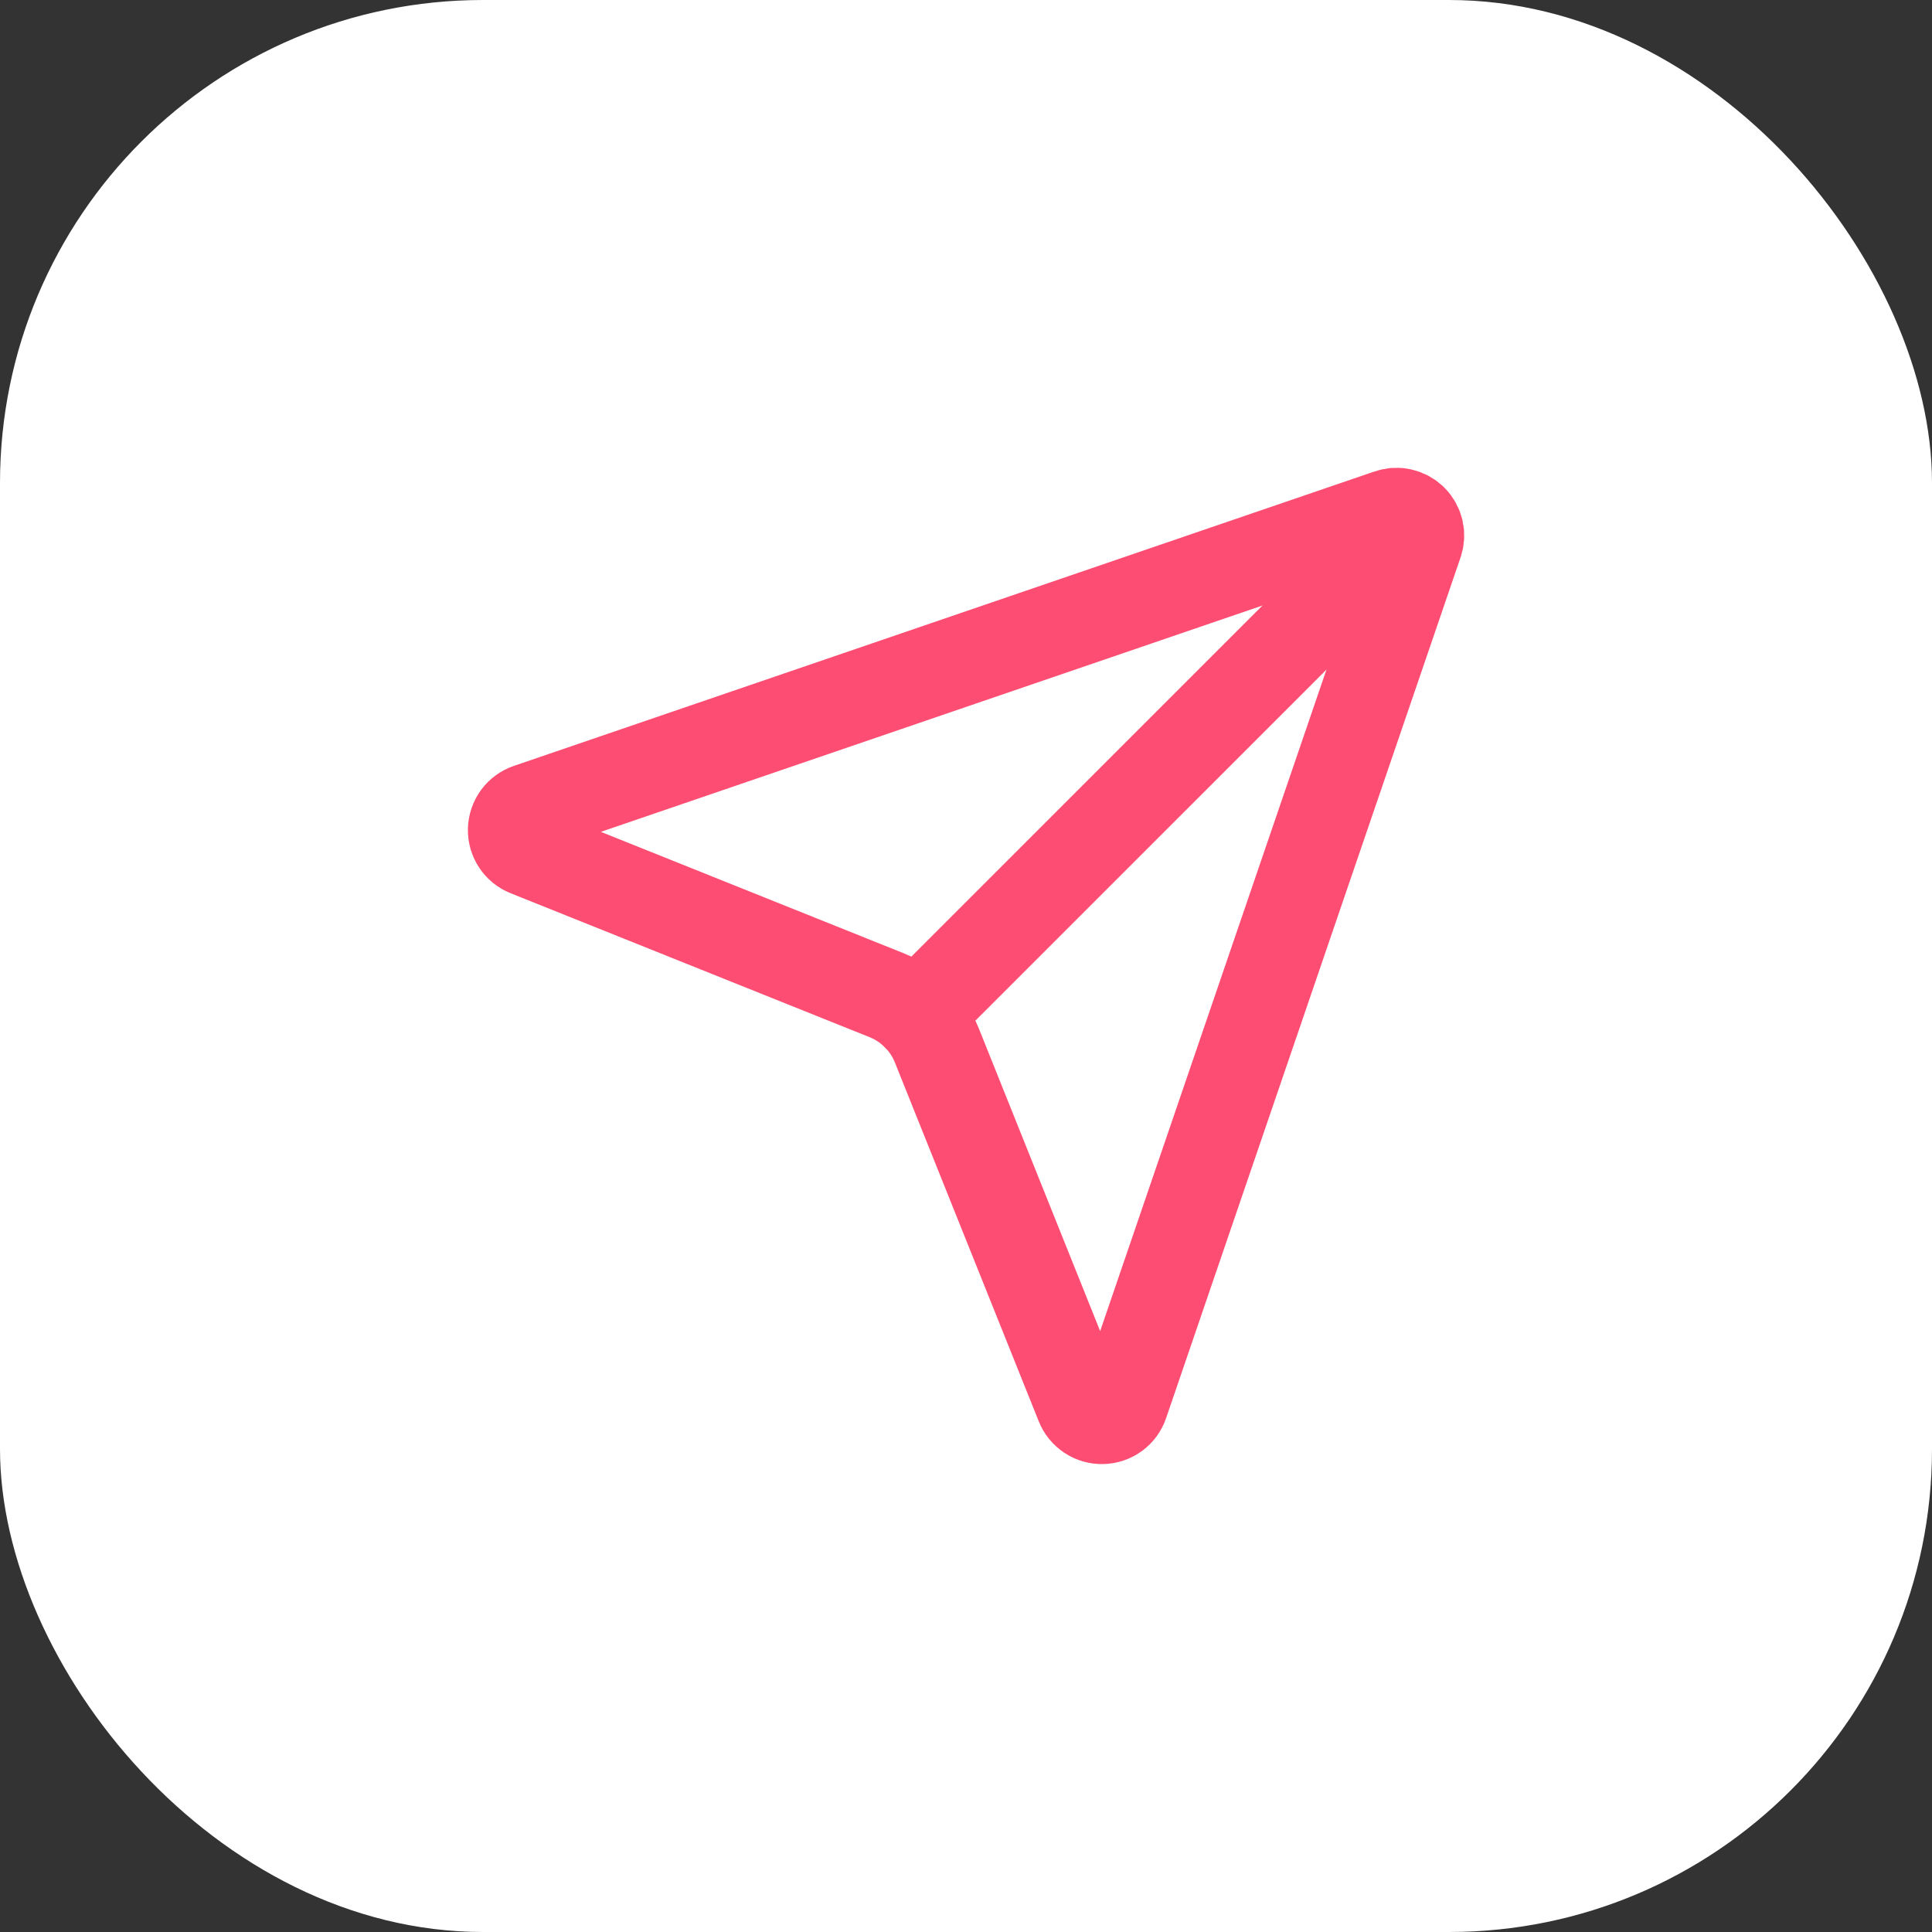
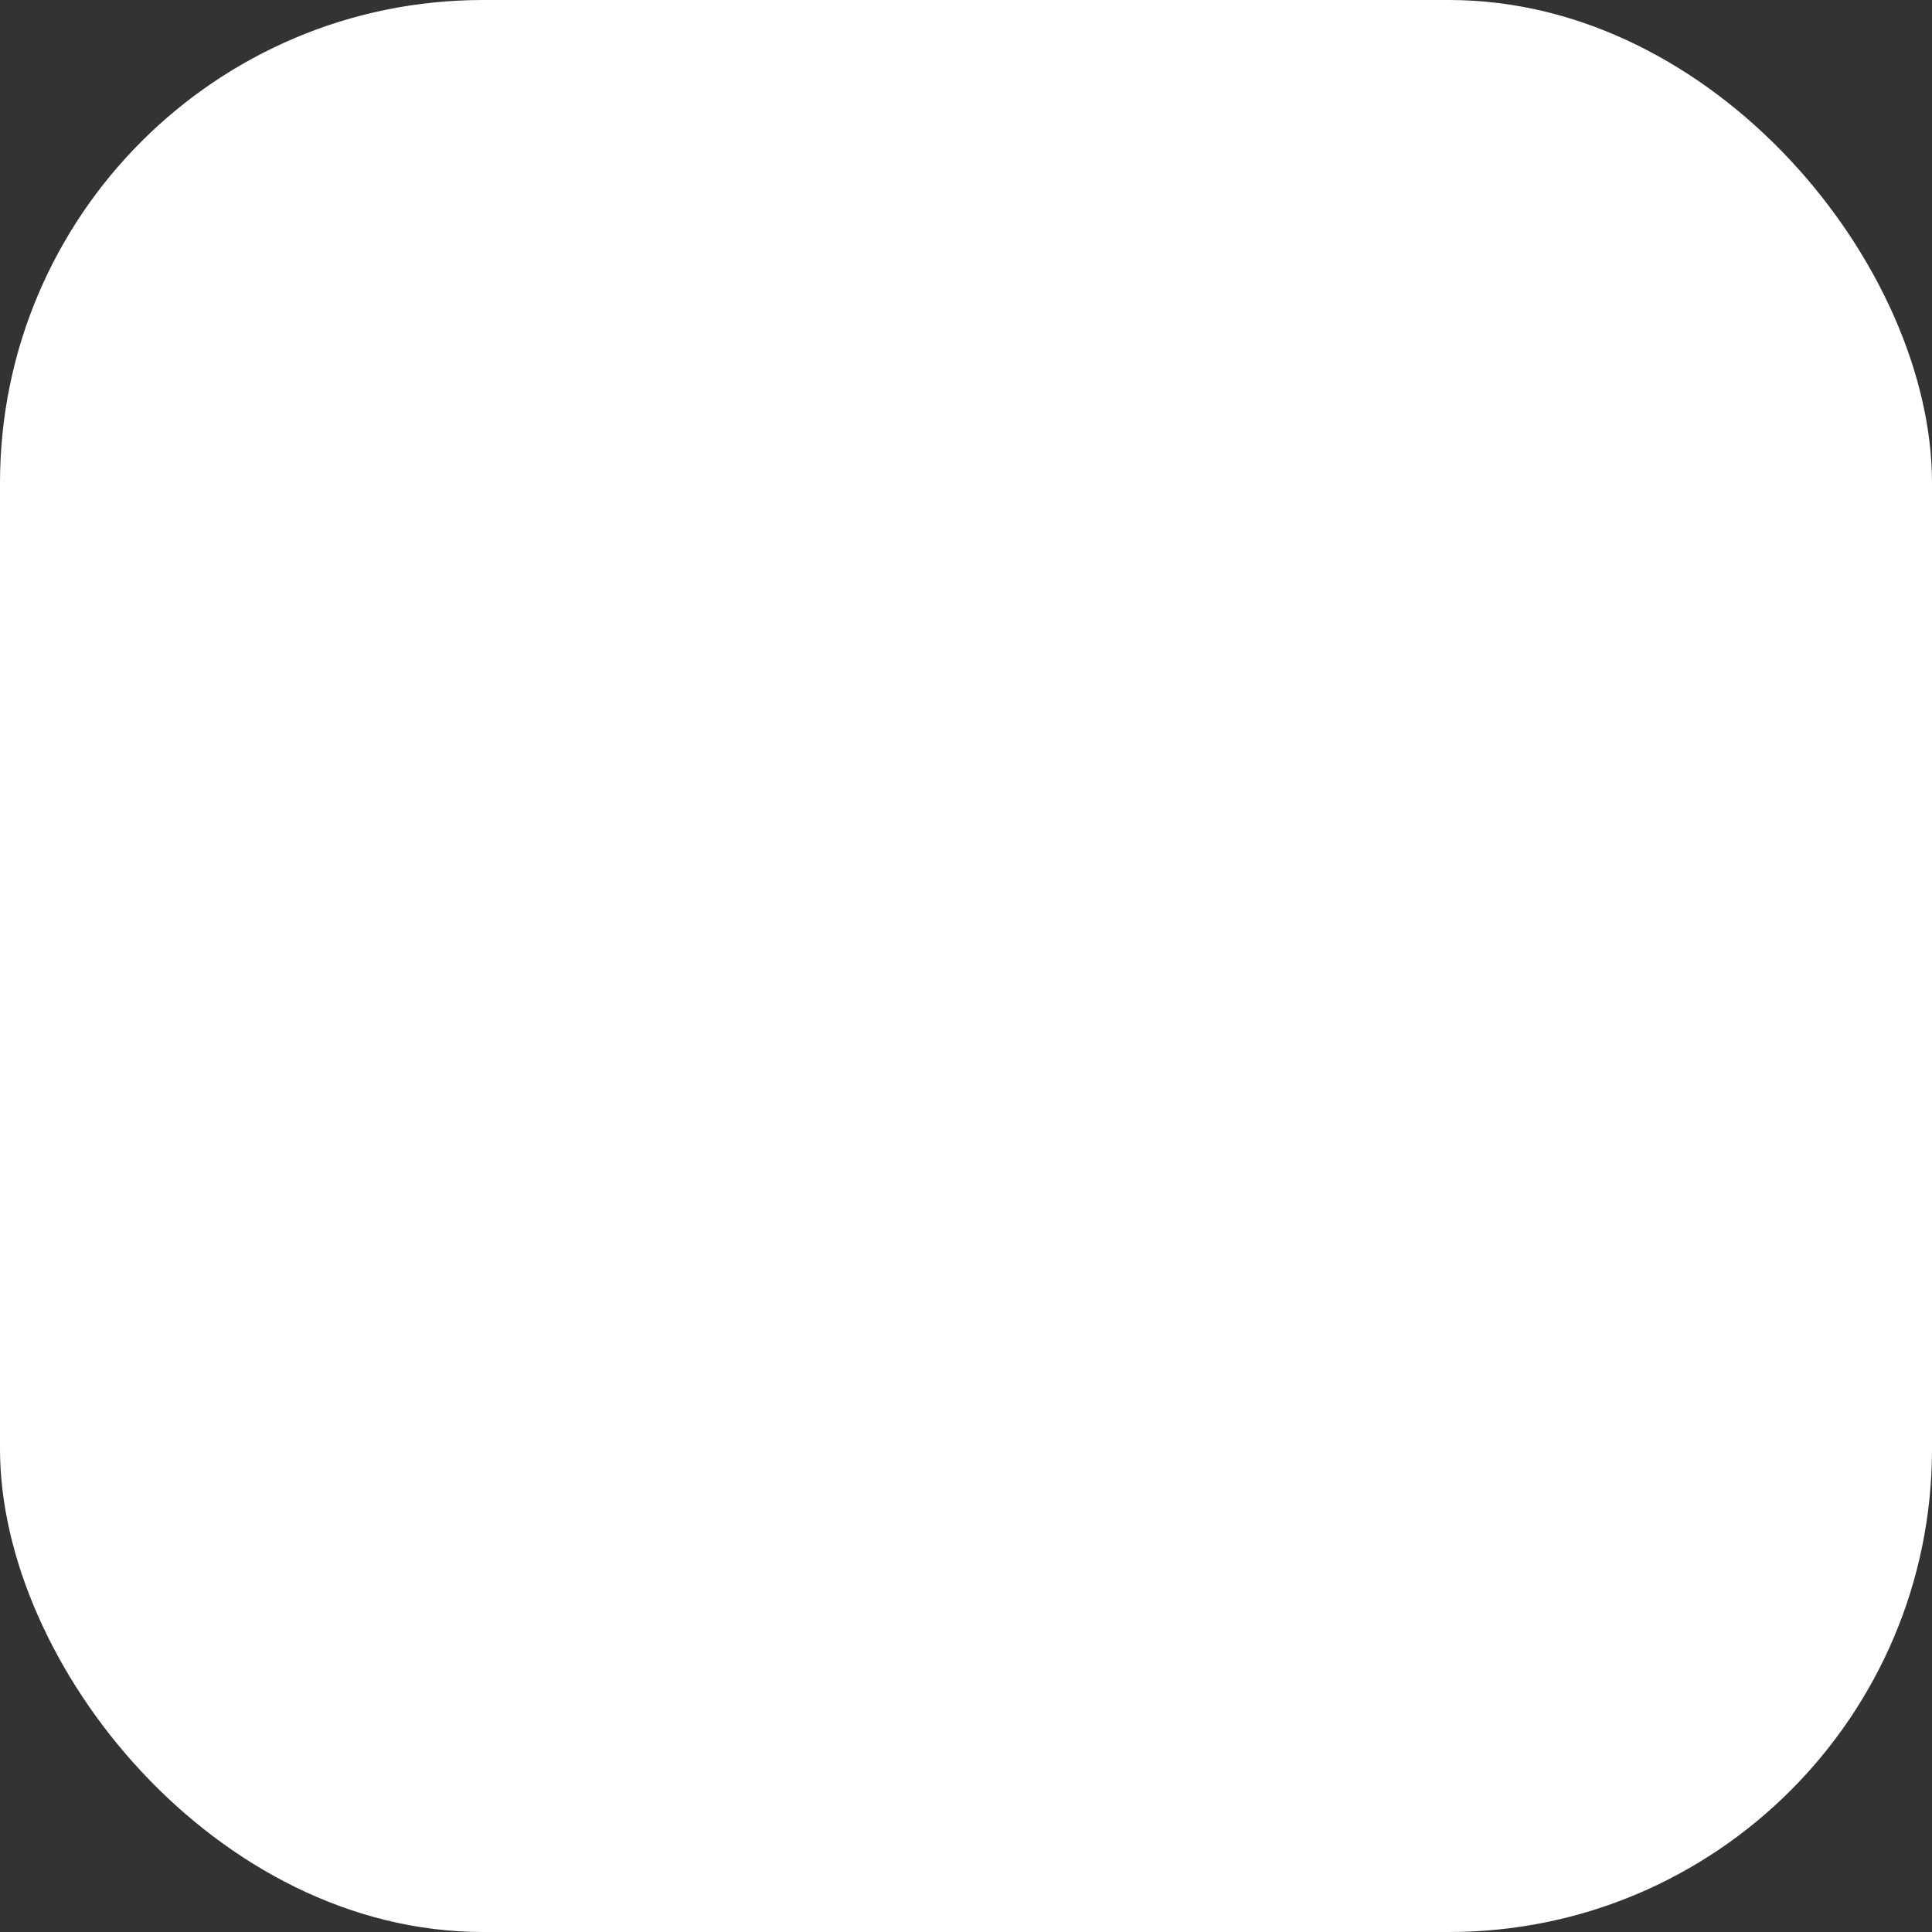
<svg xmlns="http://www.w3.org/2000/svg" width="64" height="64" viewBox="0 0 64 64" fill="none">
  <rect x="0" y="0" width="64" height="64" fill="#333333" stroke="none" />
  <rect width="64" height="64" rx="16" fill="white" />
-   <path d="M35.804 46.529C35.861 46.671 35.96 46.792 36.088 46.876C36.215 46.961 36.366 47.004 36.519 46.999C36.672 46.996 36.82 46.945 36.944 46.855C37.067 46.764 37.16 46.638 37.209 46.493L46.959 17.993C47.007 17.86 47.016 17.716 46.986 17.578C46.955 17.441 46.886 17.314 46.785 17.214C46.686 17.114 46.559 17.045 46.421 17.014C46.283 16.983 46.14 16.993 46.007 17.041L17.507 26.791C17.362 26.84 17.236 26.933 17.145 27.056C17.055 27.18 17.004 27.328 17 27.481C16.996 27.634 17.039 27.784 17.123 27.912C17.207 28.04 17.329 28.139 17.471 28.196L29.366 32.966C29.742 33.117 30.083 33.342 30.37 33.628C30.657 33.914 30.883 34.255 31.034 34.631L35.804 46.529Z" stroke="#FD4D72" stroke-width="3" stroke-linecap="round" stroke-linejoin="round" />
-   <path d="M46.781 17.221L30.371 33.629" stroke="#FD4D72" stroke-width="3" stroke-linecap="round" stroke-linejoin="round" />
</svg>